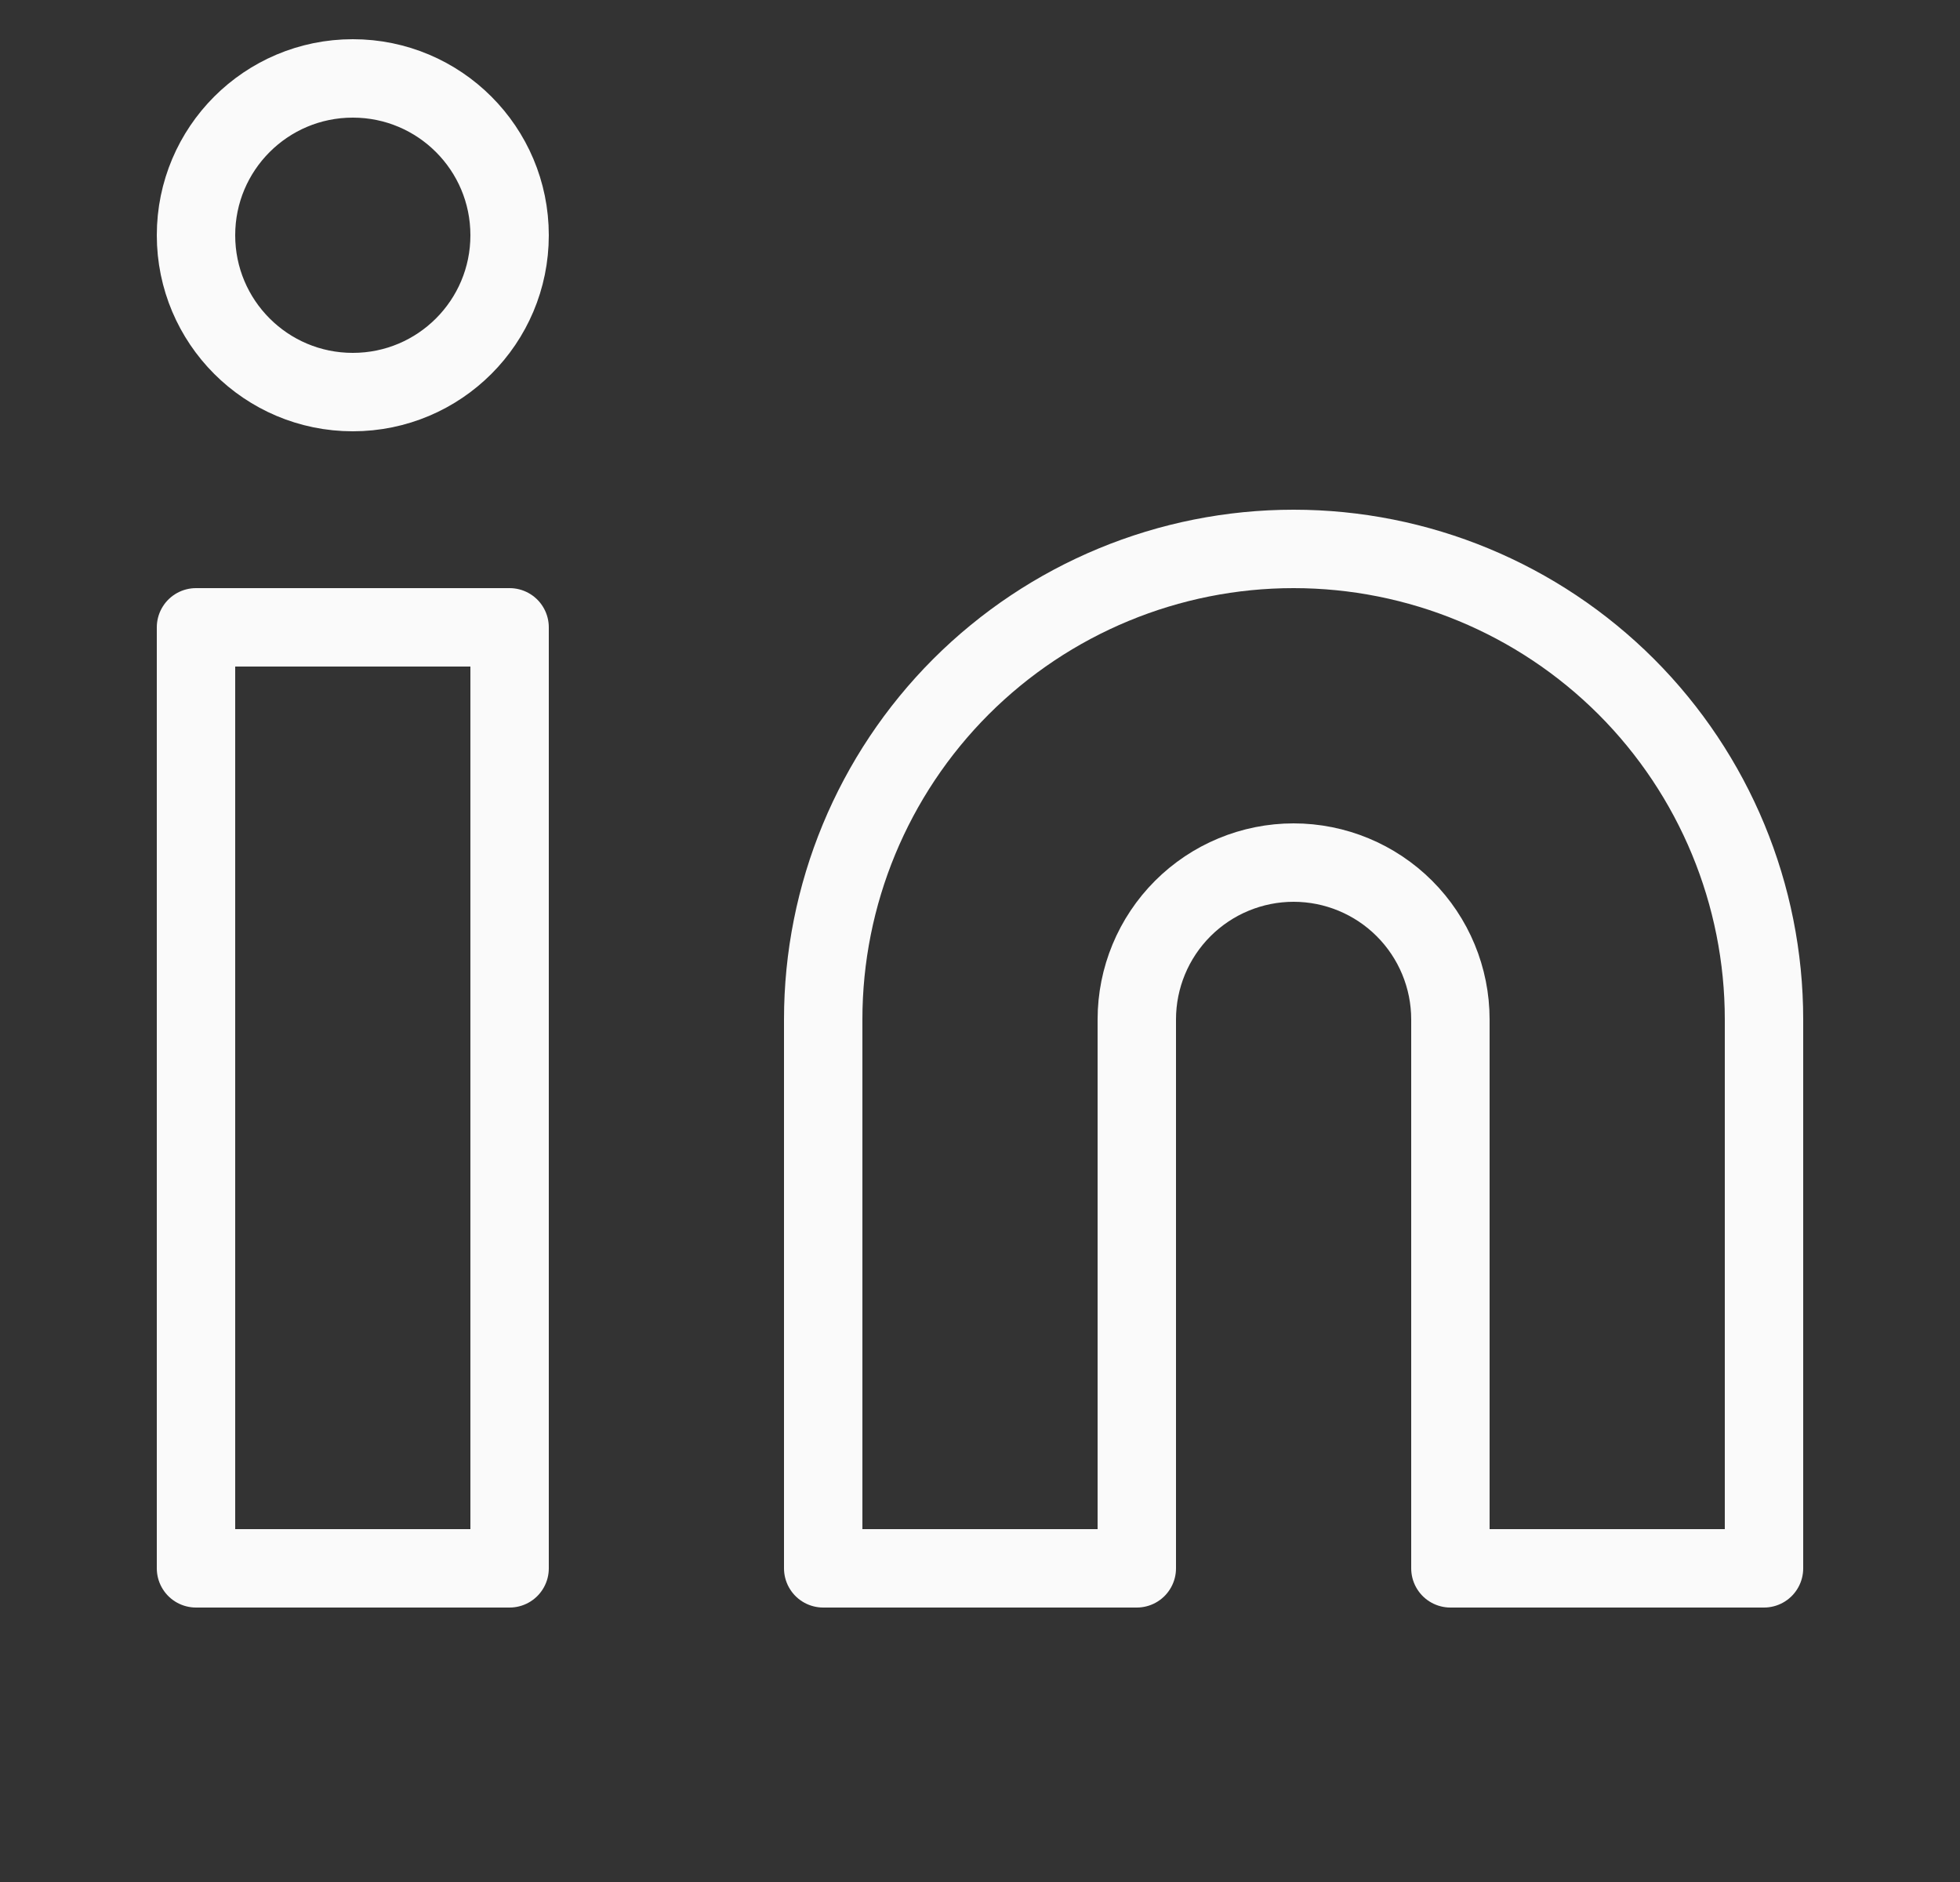
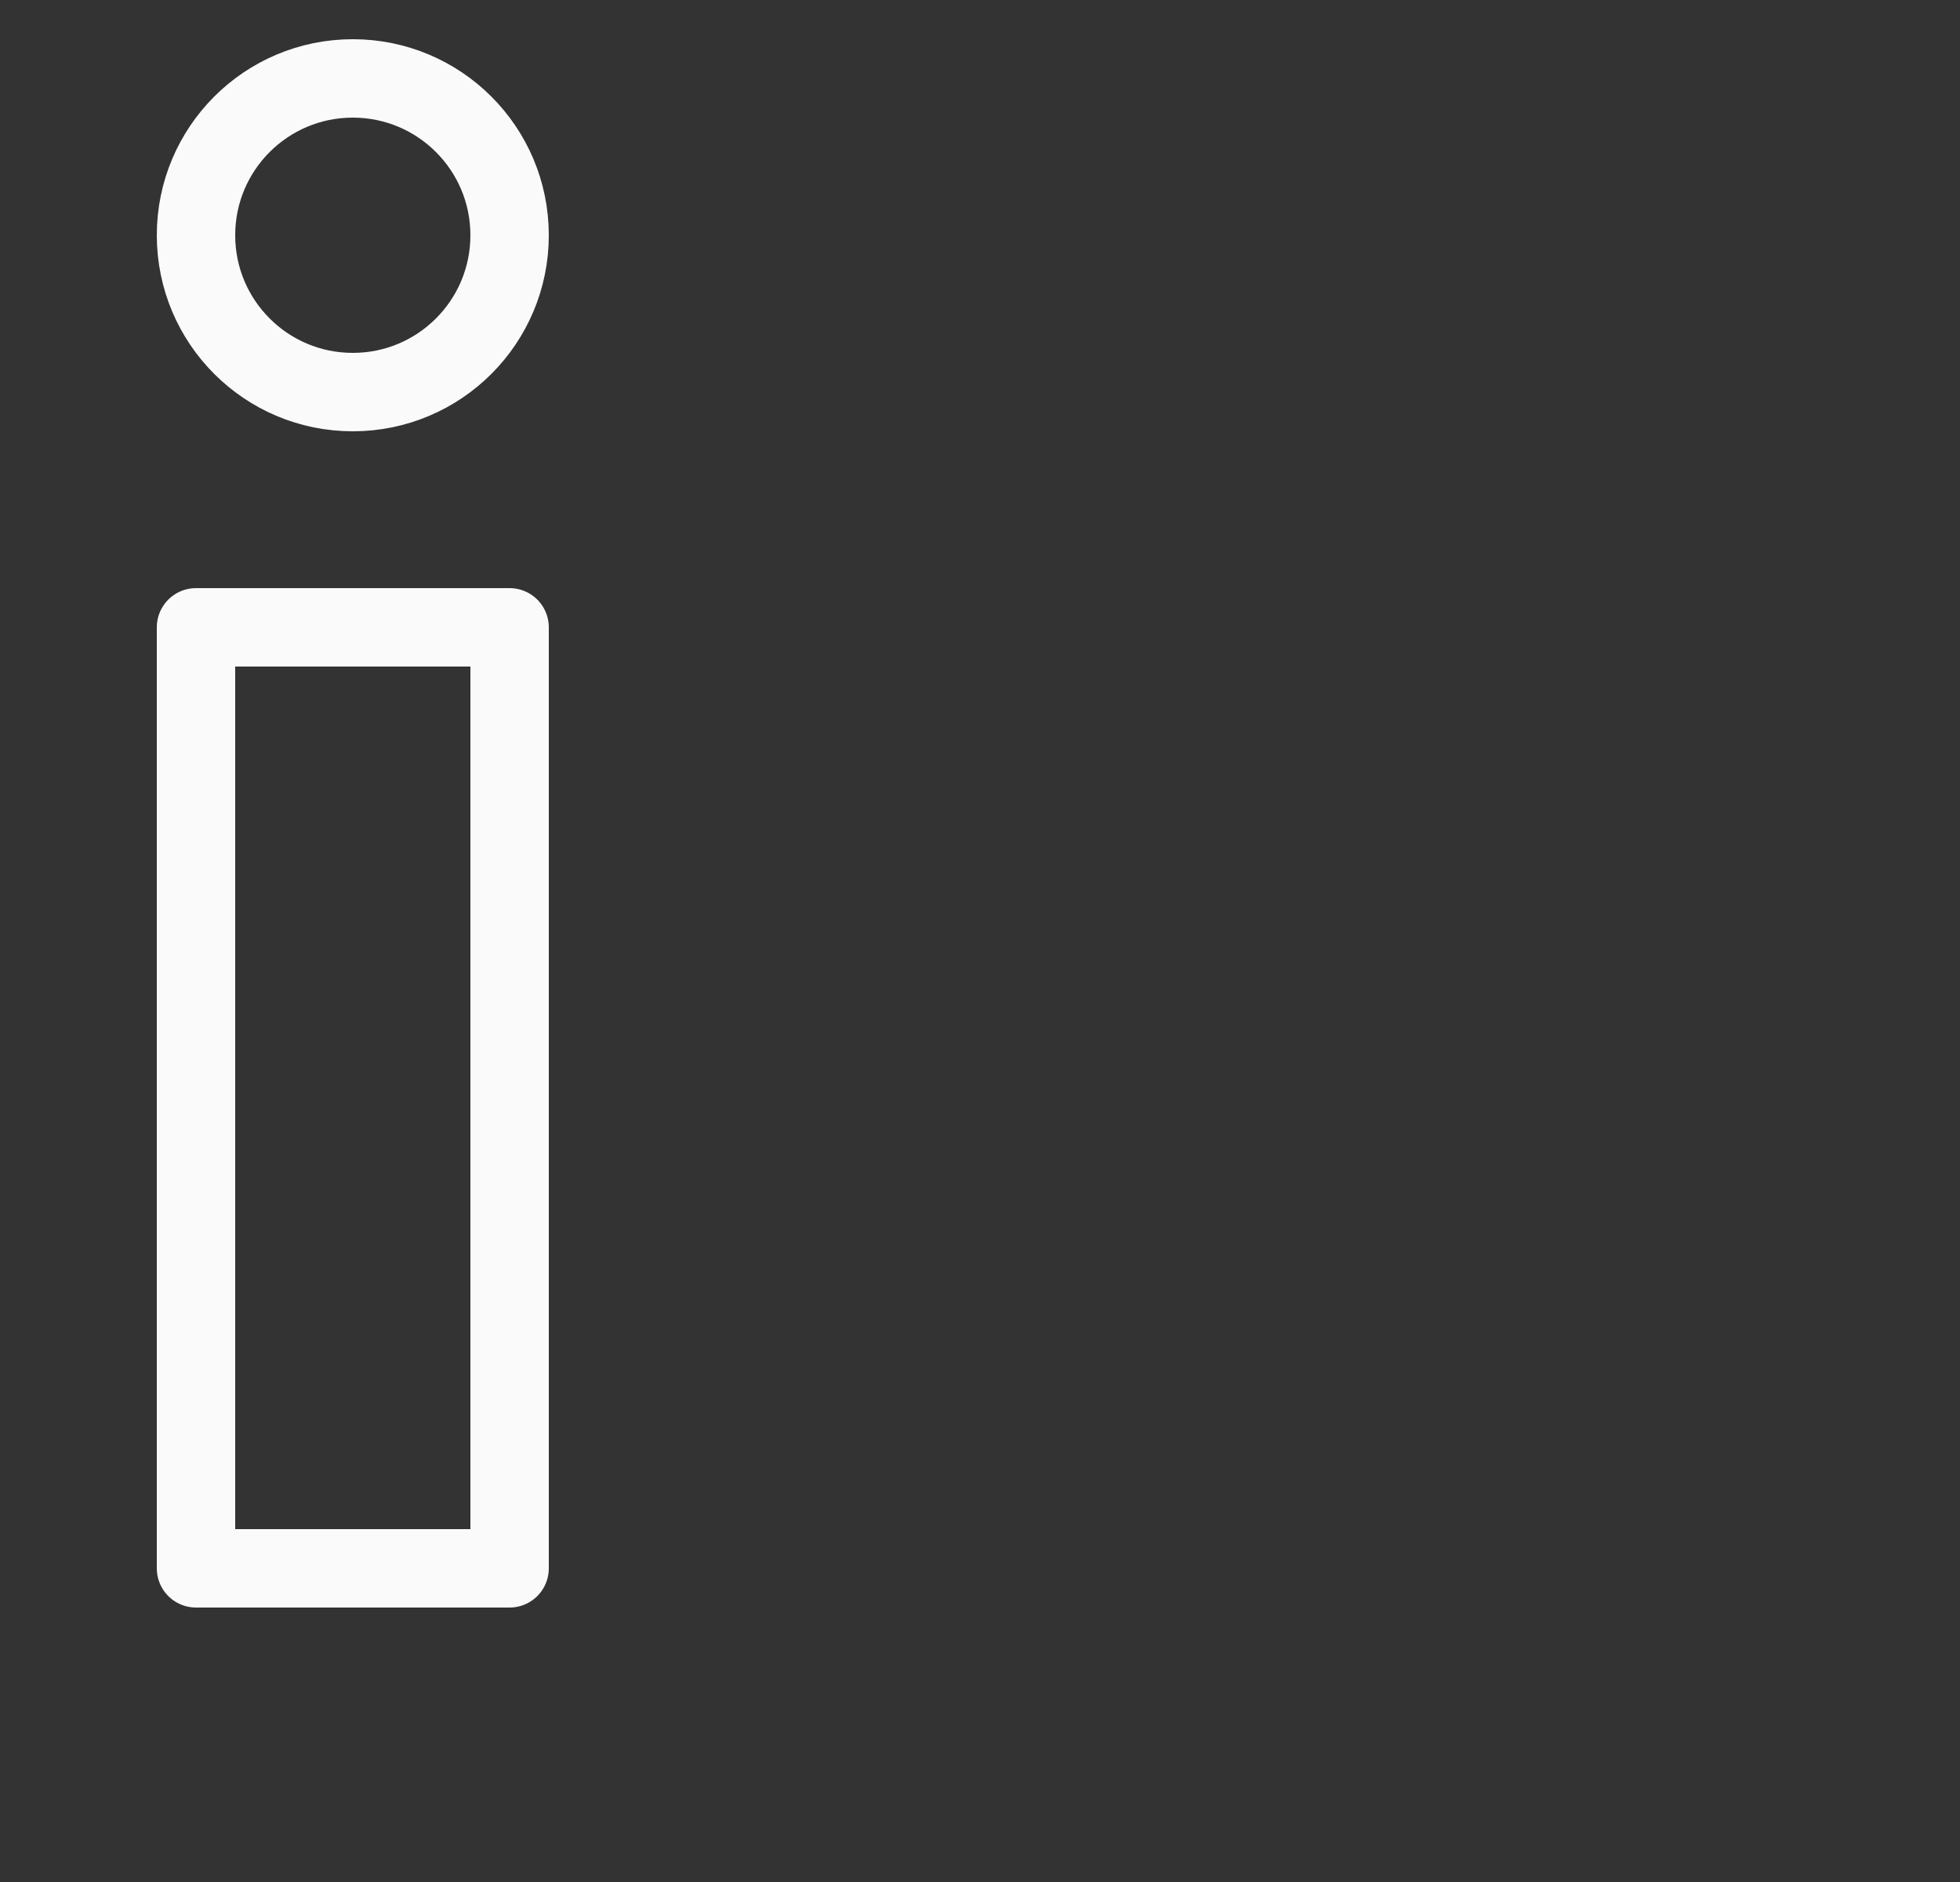
<svg xmlns="http://www.w3.org/2000/svg" width="25" height="24" viewBox="0 0 25 24" fill="none">
  <rect x="0" y="0" width="25" height="24" fill="#333333" stroke="none" />
  <g clip-path="url(#clip0_65_555)">
-     <path d="M16.5 7C18.091 7 19.617 7.632 20.743 8.757C21.868 9.883 22.5 11.409 22.5 13L22.5 20L18.5 20L18.5 13C18.5 12.47 18.289 11.961 17.914 11.586C17.539 11.211 17.03 11 16.5 11C15.97 11 15.461 11.211 15.086 11.586C14.711 11.961 14.5 12.47 14.5 13L14.5 20L10.5 20L10.5 13C10.5 11.409 11.132 9.883 12.257 8.757C13.383 7.632 14.909 7 16.5 7Z" stroke="#FAFAFA" stroke-linecap="round" stroke-linejoin="round" />
    <path d="M6.5 8L2.5 8L2.5 20L6.5 20L6.5 8Z" stroke="#FAFAFA" stroke-linecap="round" stroke-linejoin="round" />
-     <path d="M4.5 5C5.605 5 6.5 4.105 6.5 3C6.5 1.895 5.605 1 4.5 1C3.395 1 2.5 1.895 2.5 3C2.5 4.105 3.395 5 4.5 5Z" stroke="#FAFAFA" stroke-linecap="round" stroke-linejoin="round" />
+     <path d="M4.5 5C5.605 5 6.5 4.105 6.5 3C6.5 1.895 5.605 1 4.5 1C3.395 1 2.5 1.895 2.5 3C2.5 4.105 3.395 5 4.5 5" stroke="#FAFAFA" stroke-linecap="round" stroke-linejoin="round" />
  </g>
  <defs>
    <clipPath id="clip0_65_555">
      <rect width="24" height="24" fill="white" transform="translate(0.5)" />
    </clipPath>
  </defs>
</svg>